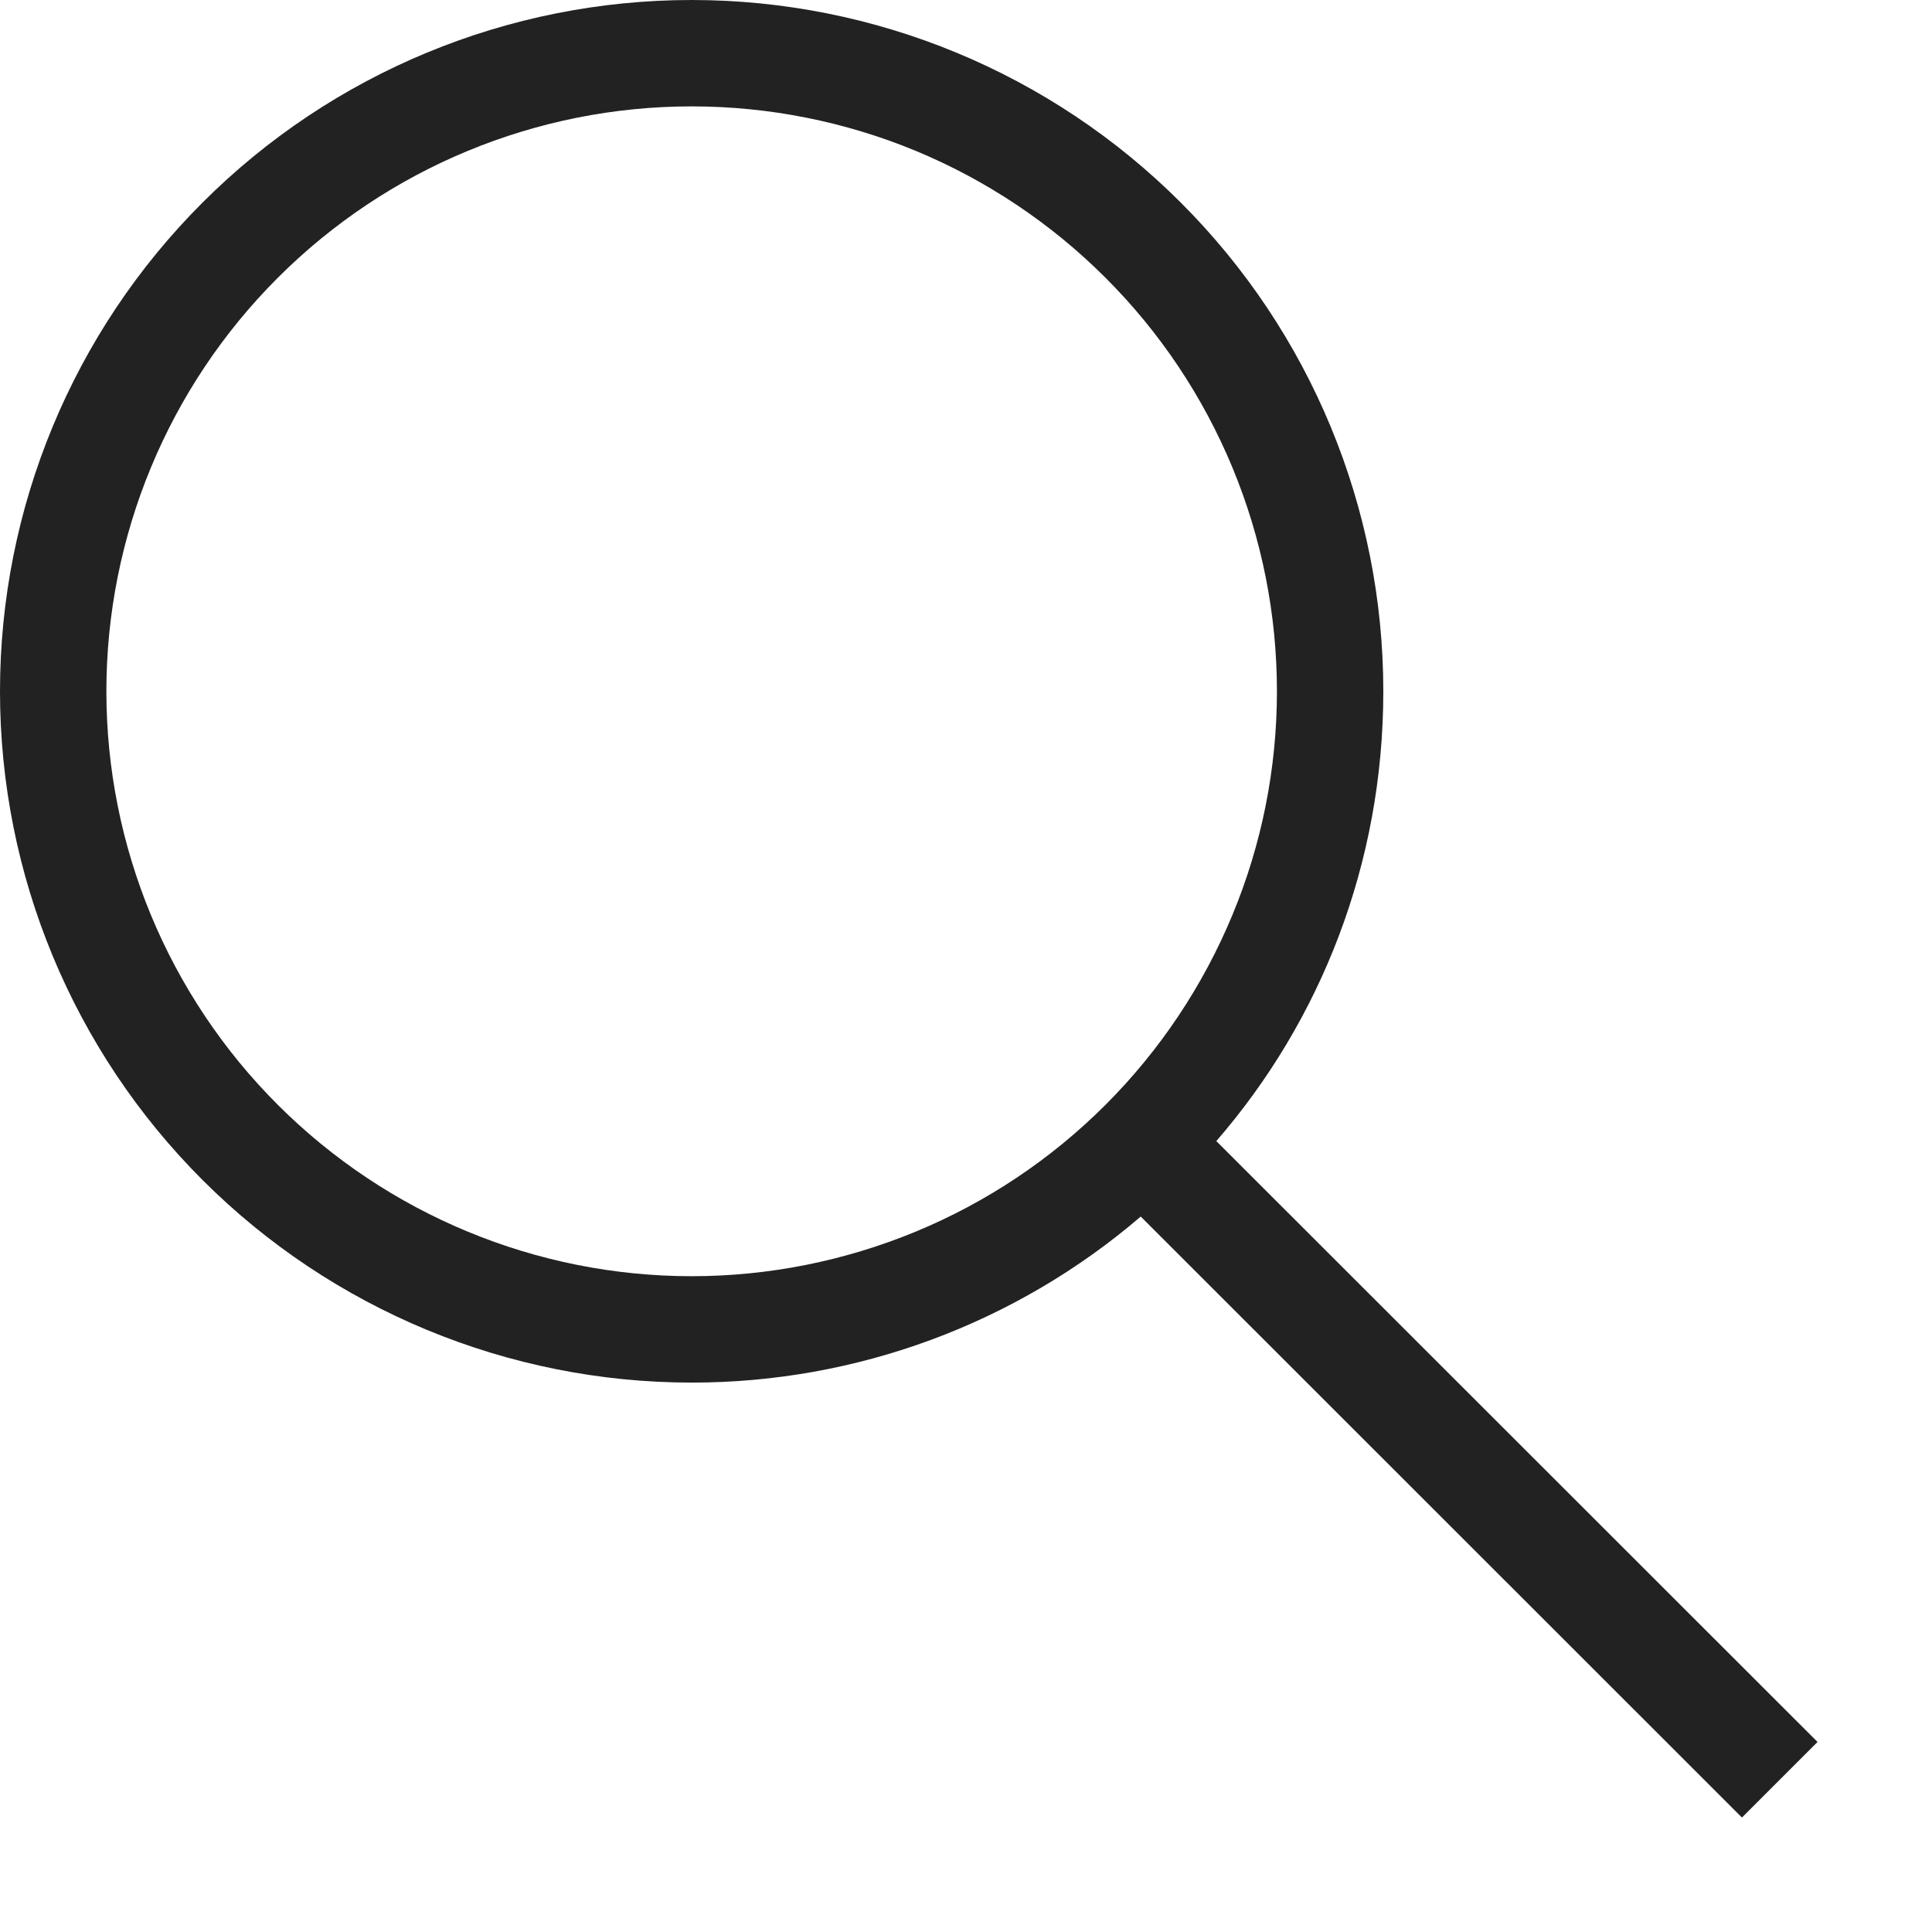
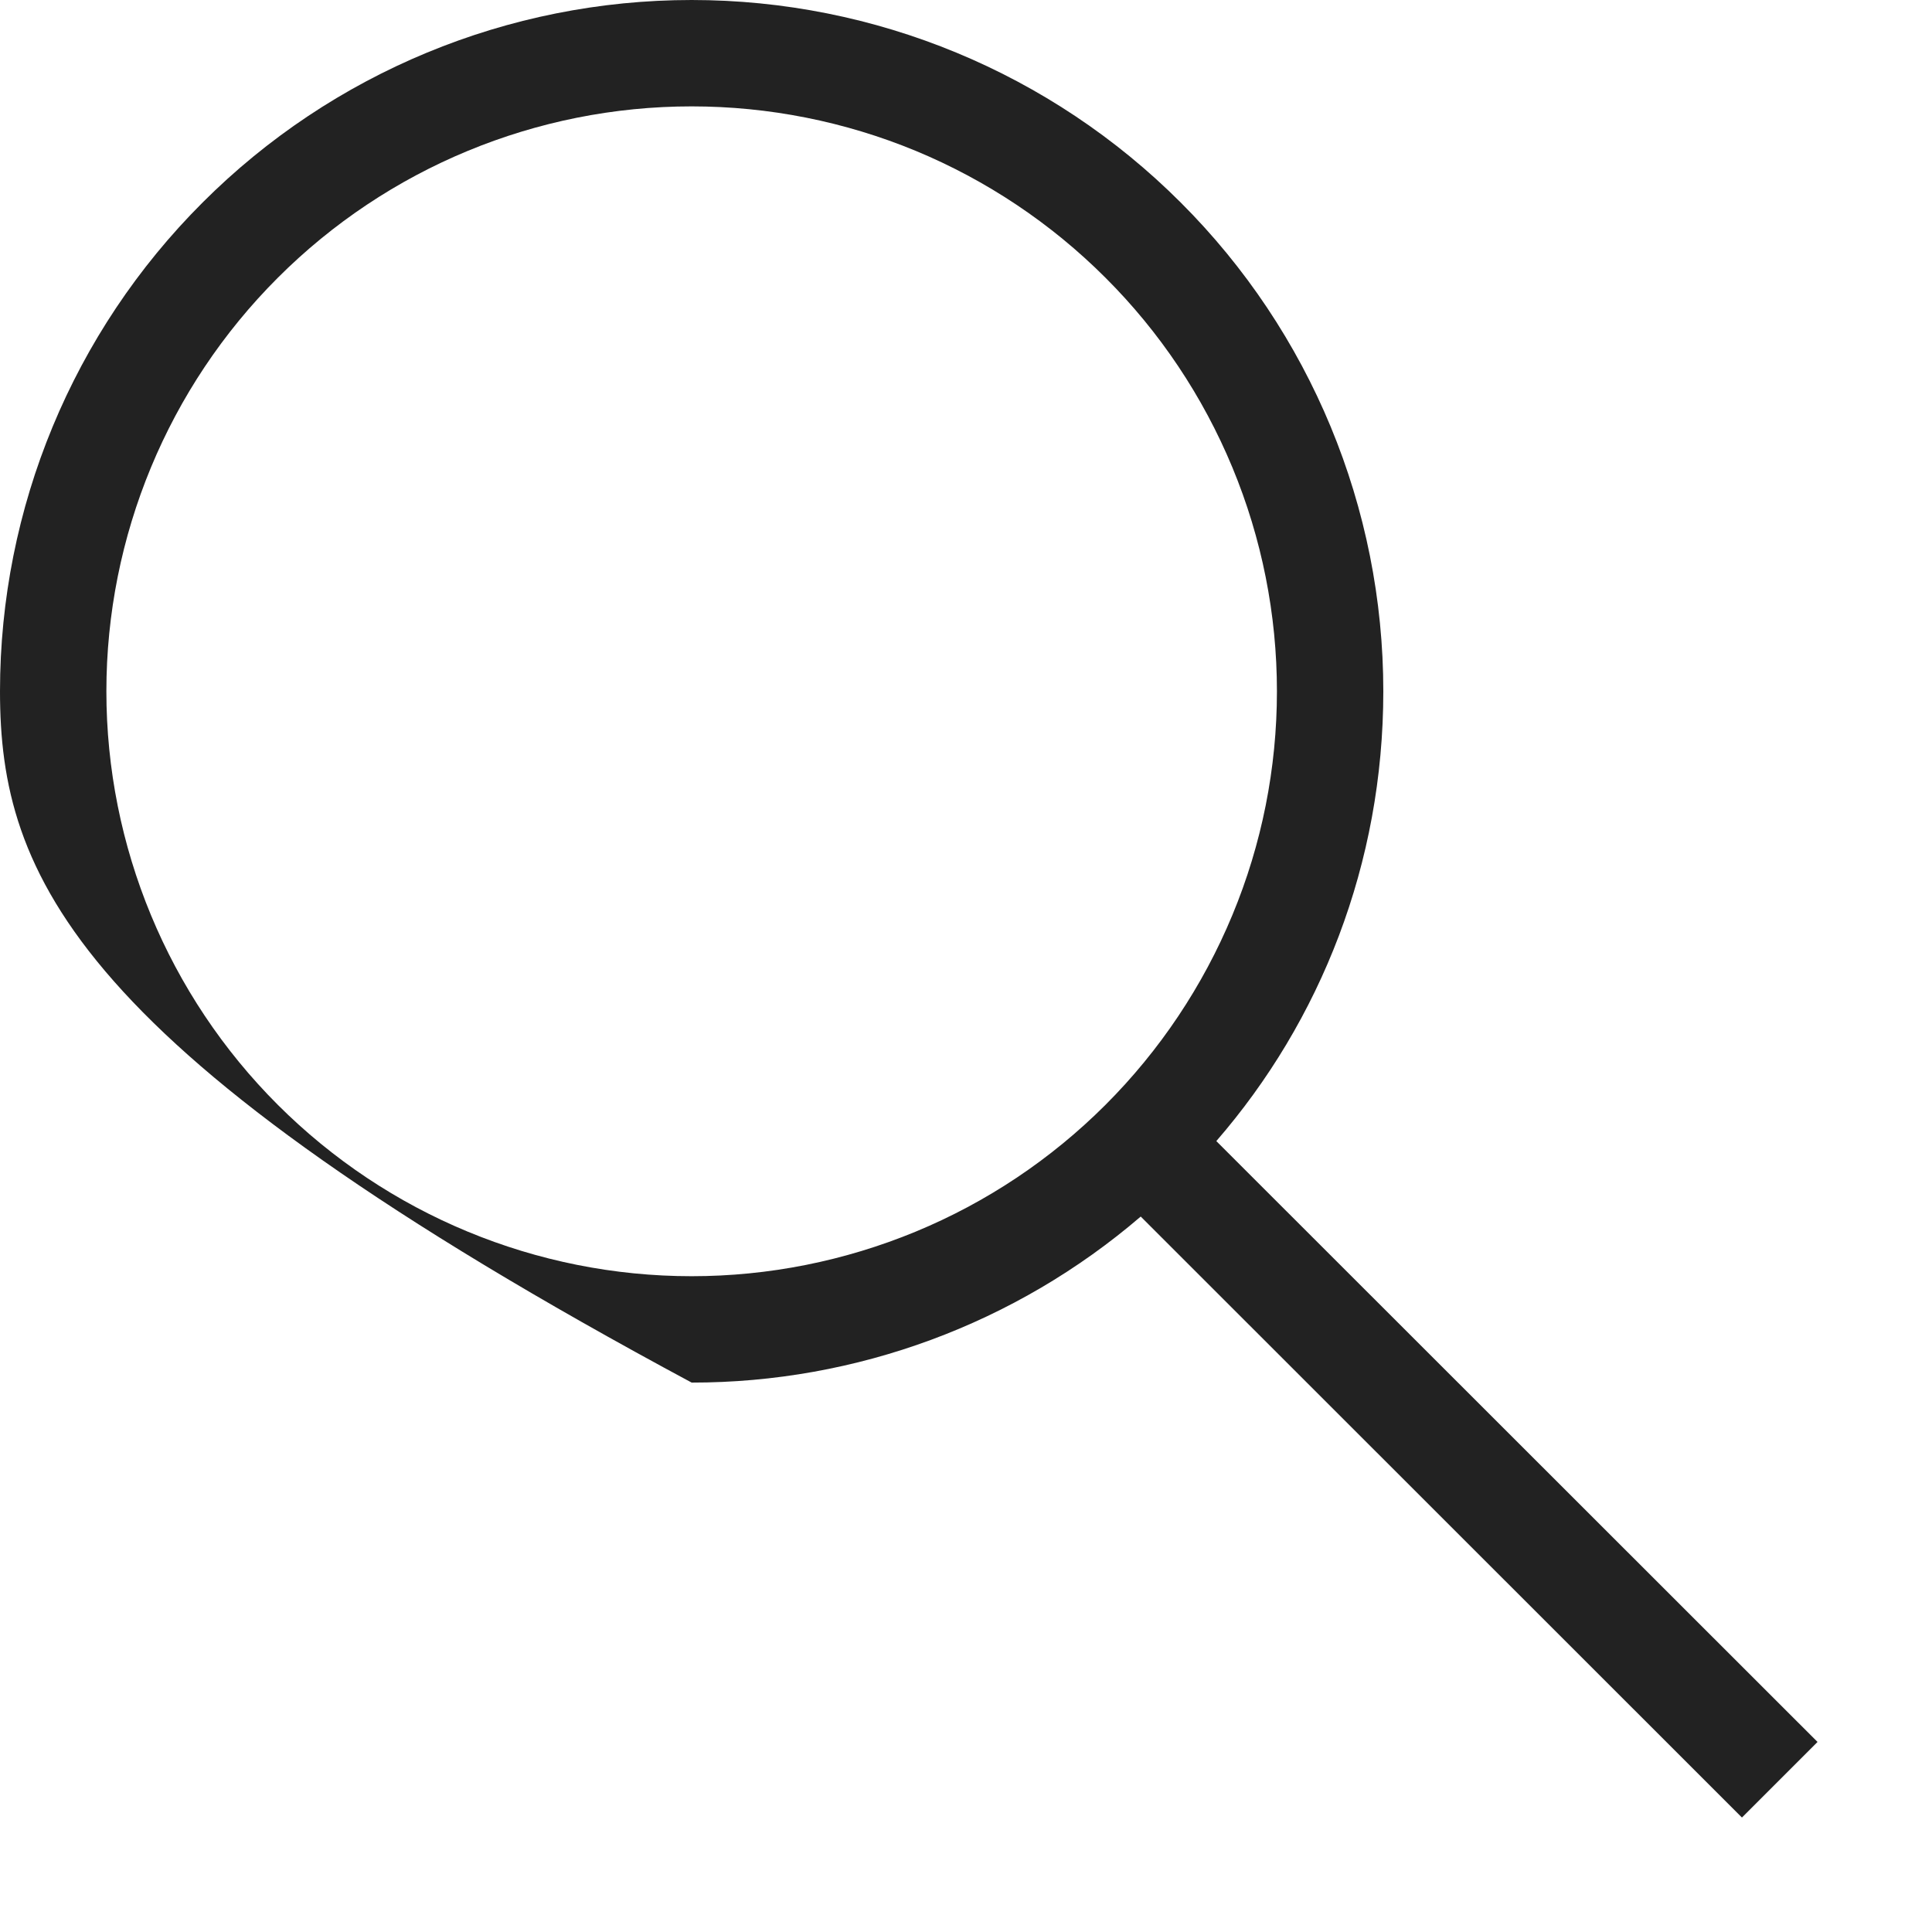
<svg xmlns="http://www.w3.org/2000/svg" width="16" height="16" viewBox="0 0 16 16" fill="none">
-   <path d="M5.728 0C7.247 0 8.704 0.603 9.778 1.677C10.853 2.75 11.456 4.206 11.456 5.725C11.456 7.152 10.936 8.455 10.073 9.45L15.052 14.426L14.426 15.052L9.447 10.075C8.412 10.963 7.092 11.451 5.728 11.45C4.209 11.45 2.752 10.846 1.678 9.773C0.603 8.699 0 7.243 0 5.725C0 4.206 0.603 2.75 1.678 1.677C2.752 0.603 4.209 0 5.728 0ZM5.728 0.881C4.443 0.881 3.21 1.391 2.301 2.3C1.392 3.208 0.881 4.44 0.881 5.725C0.881 7.009 1.392 8.242 2.301 9.15C3.21 10.058 4.443 10.569 5.728 10.569C6.365 10.569 6.995 10.443 7.583 10.2C8.171 9.957 8.705 9.6 9.155 9.15C9.605 8.7 9.962 8.166 10.206 7.578C10.45 6.991 10.575 6.361 10.575 5.725C10.575 5.089 10.45 4.459 10.206 3.871C9.962 3.283 9.605 2.749 9.155 2.3C8.705 1.85 8.171 1.493 7.583 1.249C6.995 1.006 6.365 0.881 5.728 0.881Z" fill="#222222" />
+   <path d="M5.728 0C7.247 0 8.704 0.603 9.778 1.677C10.853 2.75 11.456 4.206 11.456 5.725C11.456 7.152 10.936 8.455 10.073 9.45L15.052 14.426L14.426 15.052L9.447 10.075C8.412 10.963 7.092 11.451 5.728 11.45C0.603 8.699 0 7.243 0 5.725C0 4.206 0.603 2.75 1.678 1.677C2.752 0.603 4.209 0 5.728 0ZM5.728 0.881C4.443 0.881 3.21 1.391 2.301 2.3C1.392 3.208 0.881 4.44 0.881 5.725C0.881 7.009 1.392 8.242 2.301 9.15C3.21 10.058 4.443 10.569 5.728 10.569C6.365 10.569 6.995 10.443 7.583 10.2C8.171 9.957 8.705 9.6 9.155 9.15C9.605 8.7 9.962 8.166 10.206 7.578C10.45 6.991 10.575 6.361 10.575 5.725C10.575 5.089 10.45 4.459 10.206 3.871C9.962 3.283 9.605 2.749 9.155 2.3C8.705 1.85 8.171 1.493 7.583 1.249C6.995 1.006 6.365 0.881 5.728 0.881Z" fill="#222222" />
</svg>